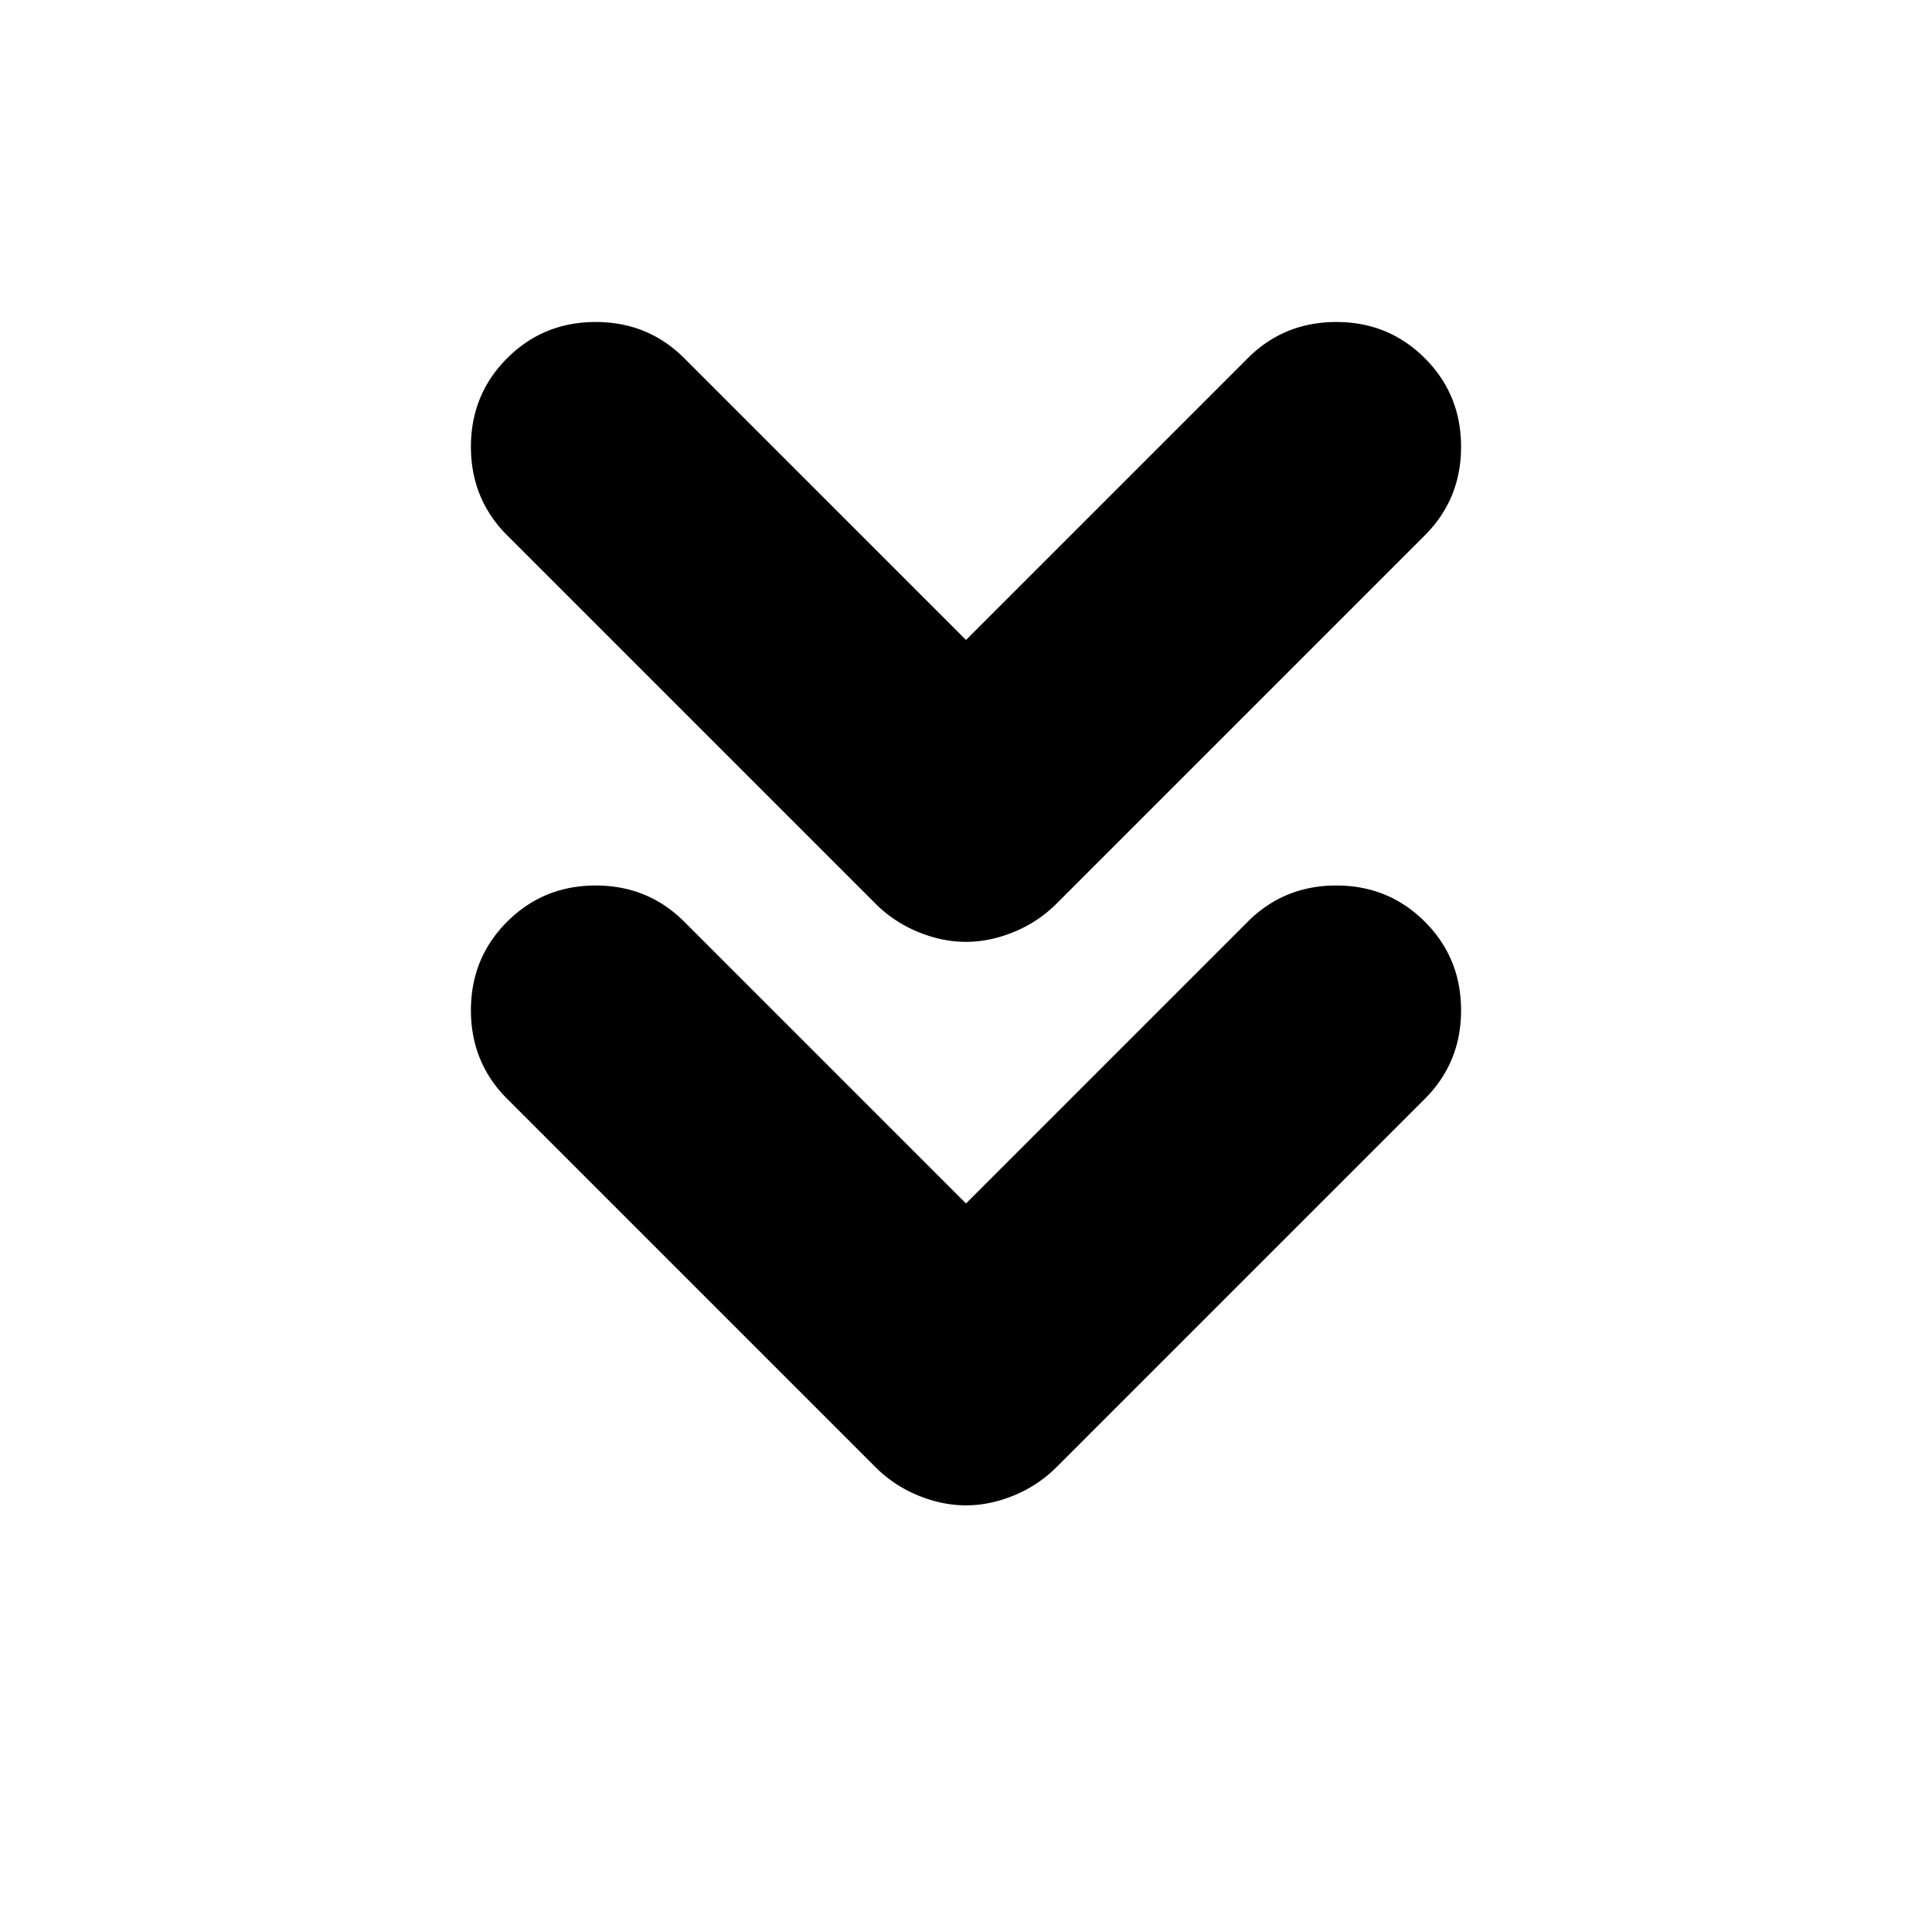
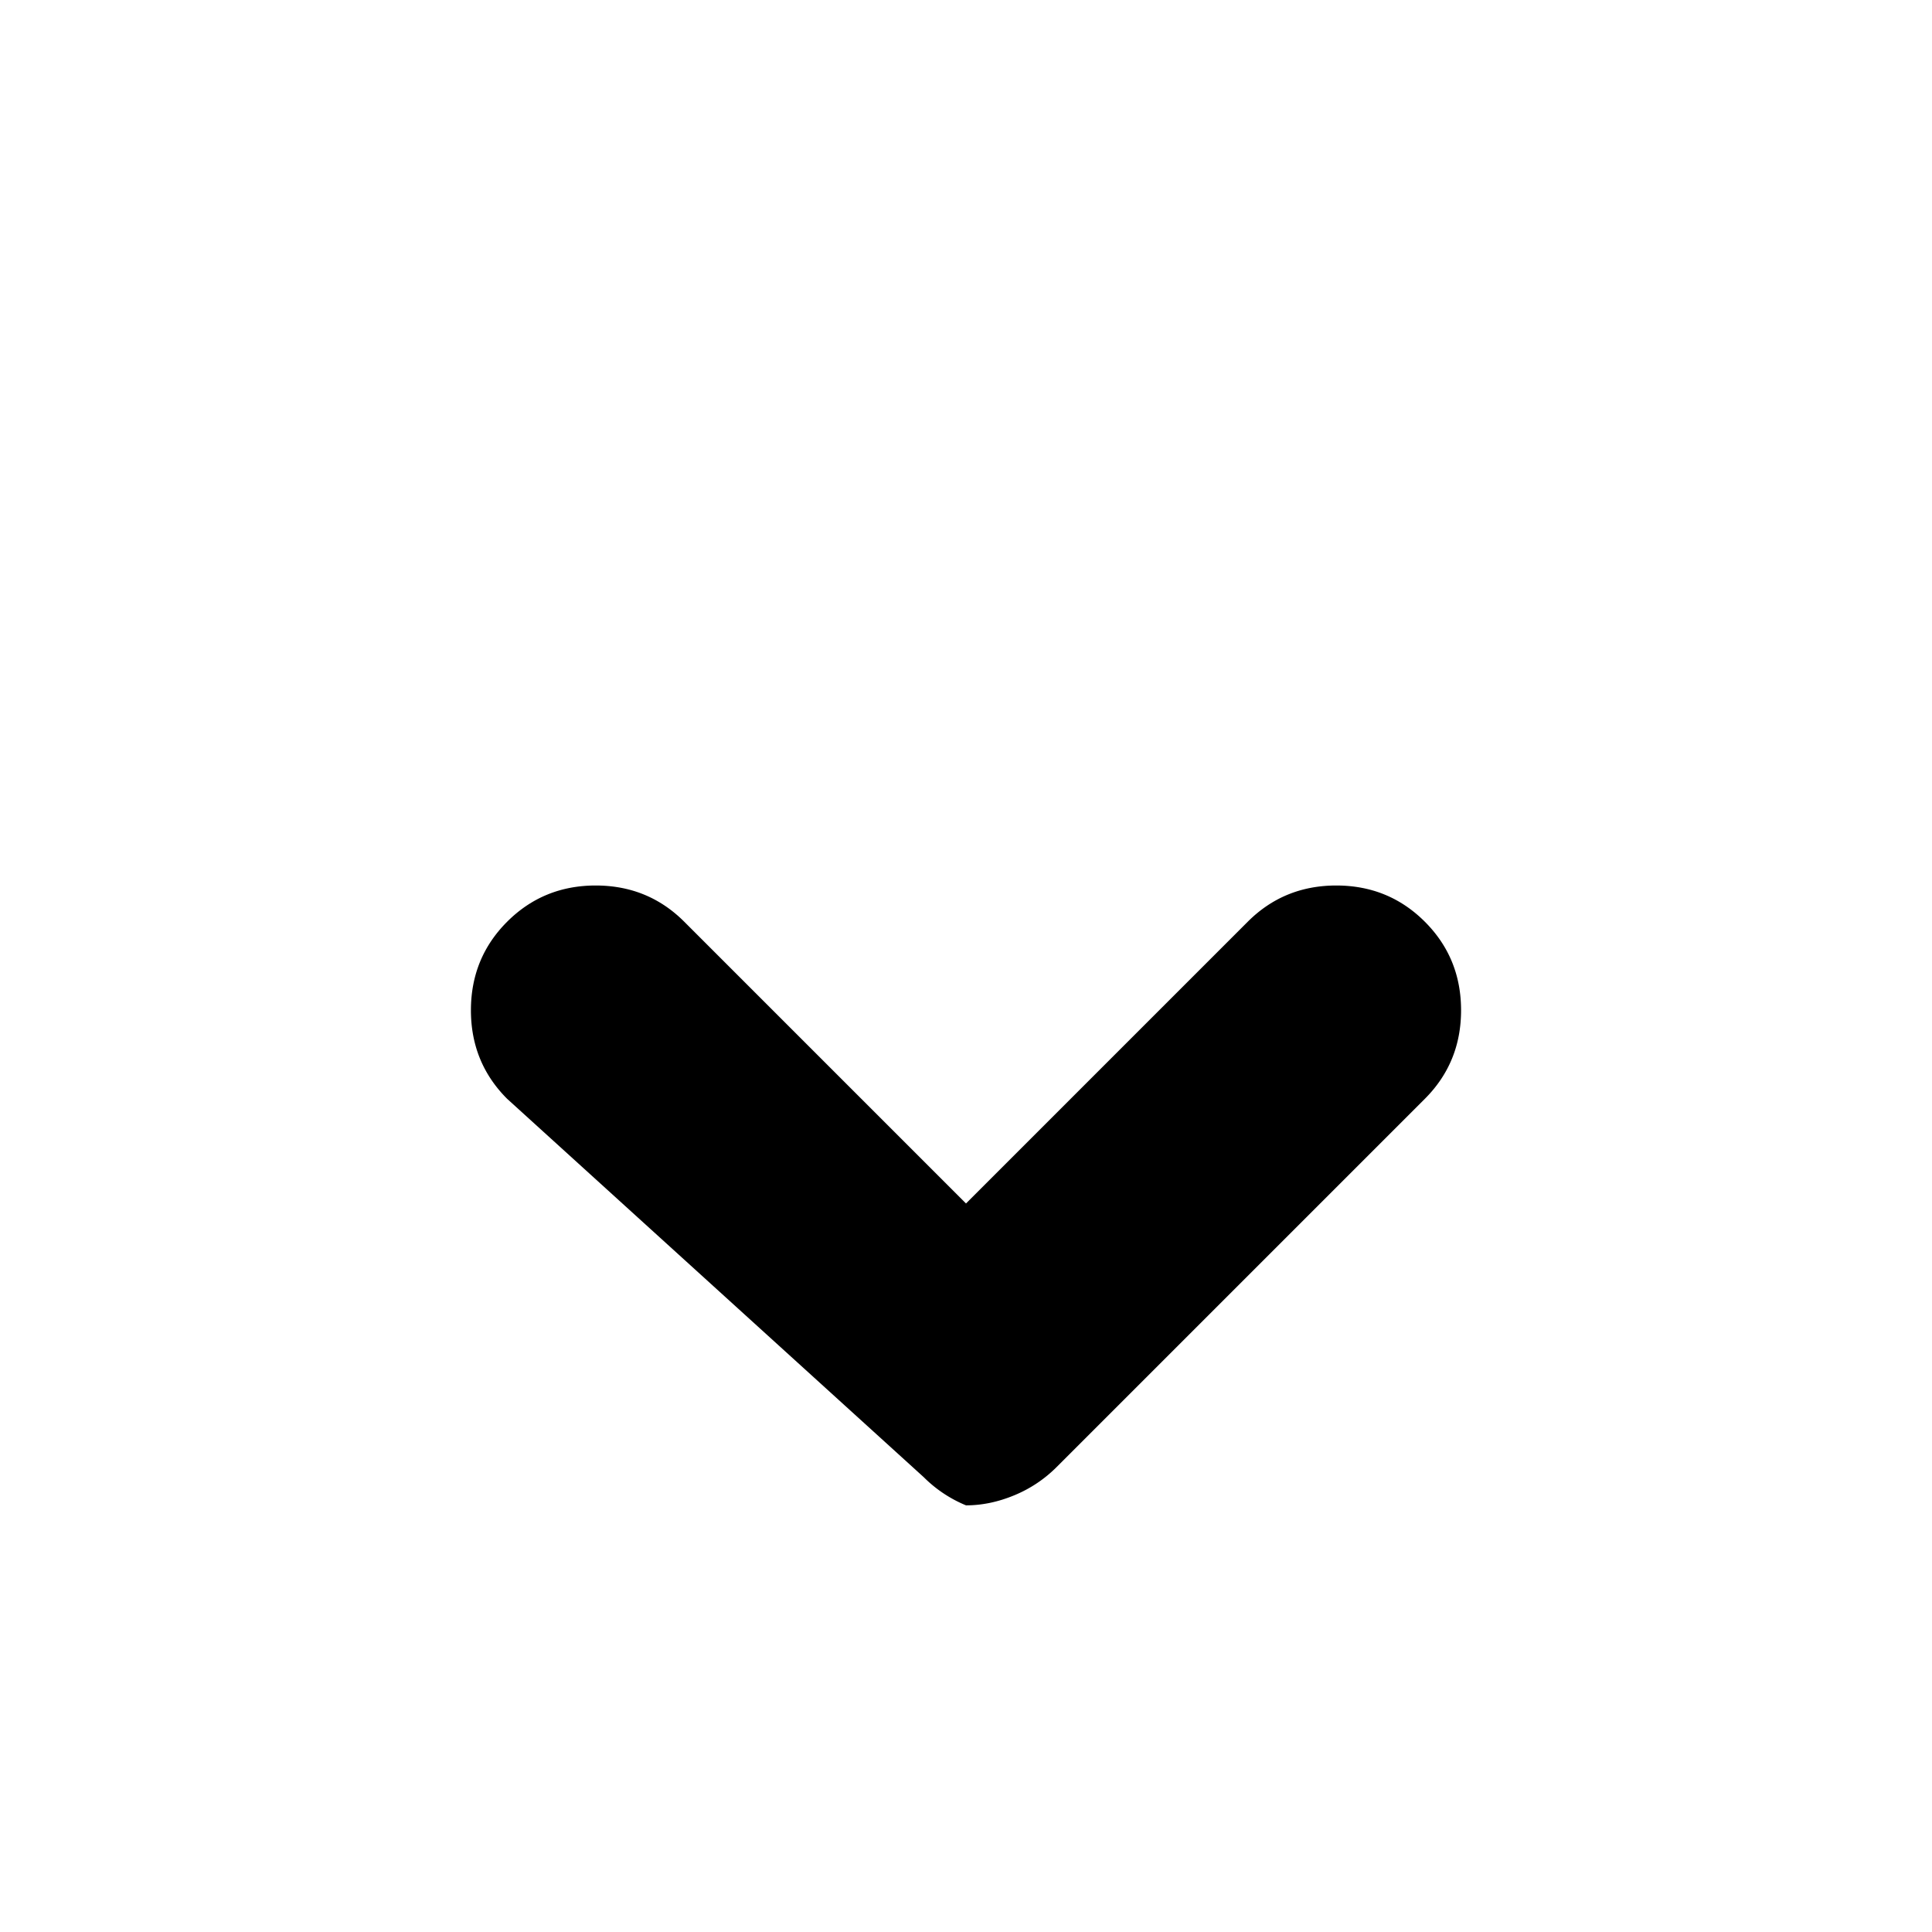
<svg xmlns="http://www.w3.org/2000/svg" width="24" height="24" fill="none" viewBox="0 0 24 24">
-   <path fill="#000" d="M12 11.7c-.2 0-.4-.042-.6-.125a1.61 1.61 0 0 1-.525-.35L6.3 6.65c-.3-.3-.45-.667-.45-1.1 0-.433.15-.8.45-1.1.3-.3.667-.45 1.1-.45.433 0 .8.15 1.1.45l3.5 3.5 3.5-3.5c.3-.3.667-.45 1.1-.45.433 0 .8.15 1.1.45.3.3.45.667.45 1.1 0 .433-.15.8-.45 1.1l-4.575 4.575a1.61 1.61 0 0 1-.525.35c-.2.083-.4.125-.6.125Z" />
-   <path fill="#000" d="M12 18.7c-.2 0-.4-.042-.6-.125a1.61 1.61 0 0 1-.525-.35L6.3 13.65c-.3-.3-.45-.667-.45-1.1 0-.433.15-.8.45-1.1.3-.3.667-.45 1.1-.45.433 0 .8.15 1.1.45l3.5 3.5 3.5-3.5c.3-.3.667-.45 1.1-.45.433 0 .8.15 1.1.45.3.3.45.667.45 1.1 0 .433-.15.8-.45 1.1l-4.575 4.575a1.61 1.61 0 0 1-.525.35c-.2.083-.4.125-.6.125Z" />
+   <path fill="#000" d="M12 18.7a1.61 1.61 0 0 1-.525-.35L6.3 13.65c-.3-.3-.45-.667-.45-1.1 0-.433.15-.8.45-1.1.3-.3.667-.45 1.1-.45.433 0 .8.15 1.1.45l3.5 3.5 3.5-3.5c.3-.3.667-.45 1.1-.45.433 0 .8.15 1.1.45.3.3.45.667.45 1.1 0 .433-.15.8-.45 1.1l-4.575 4.575a1.61 1.61 0 0 1-.525.35c-.2.083-.4.125-.6.125Z" />
</svg>